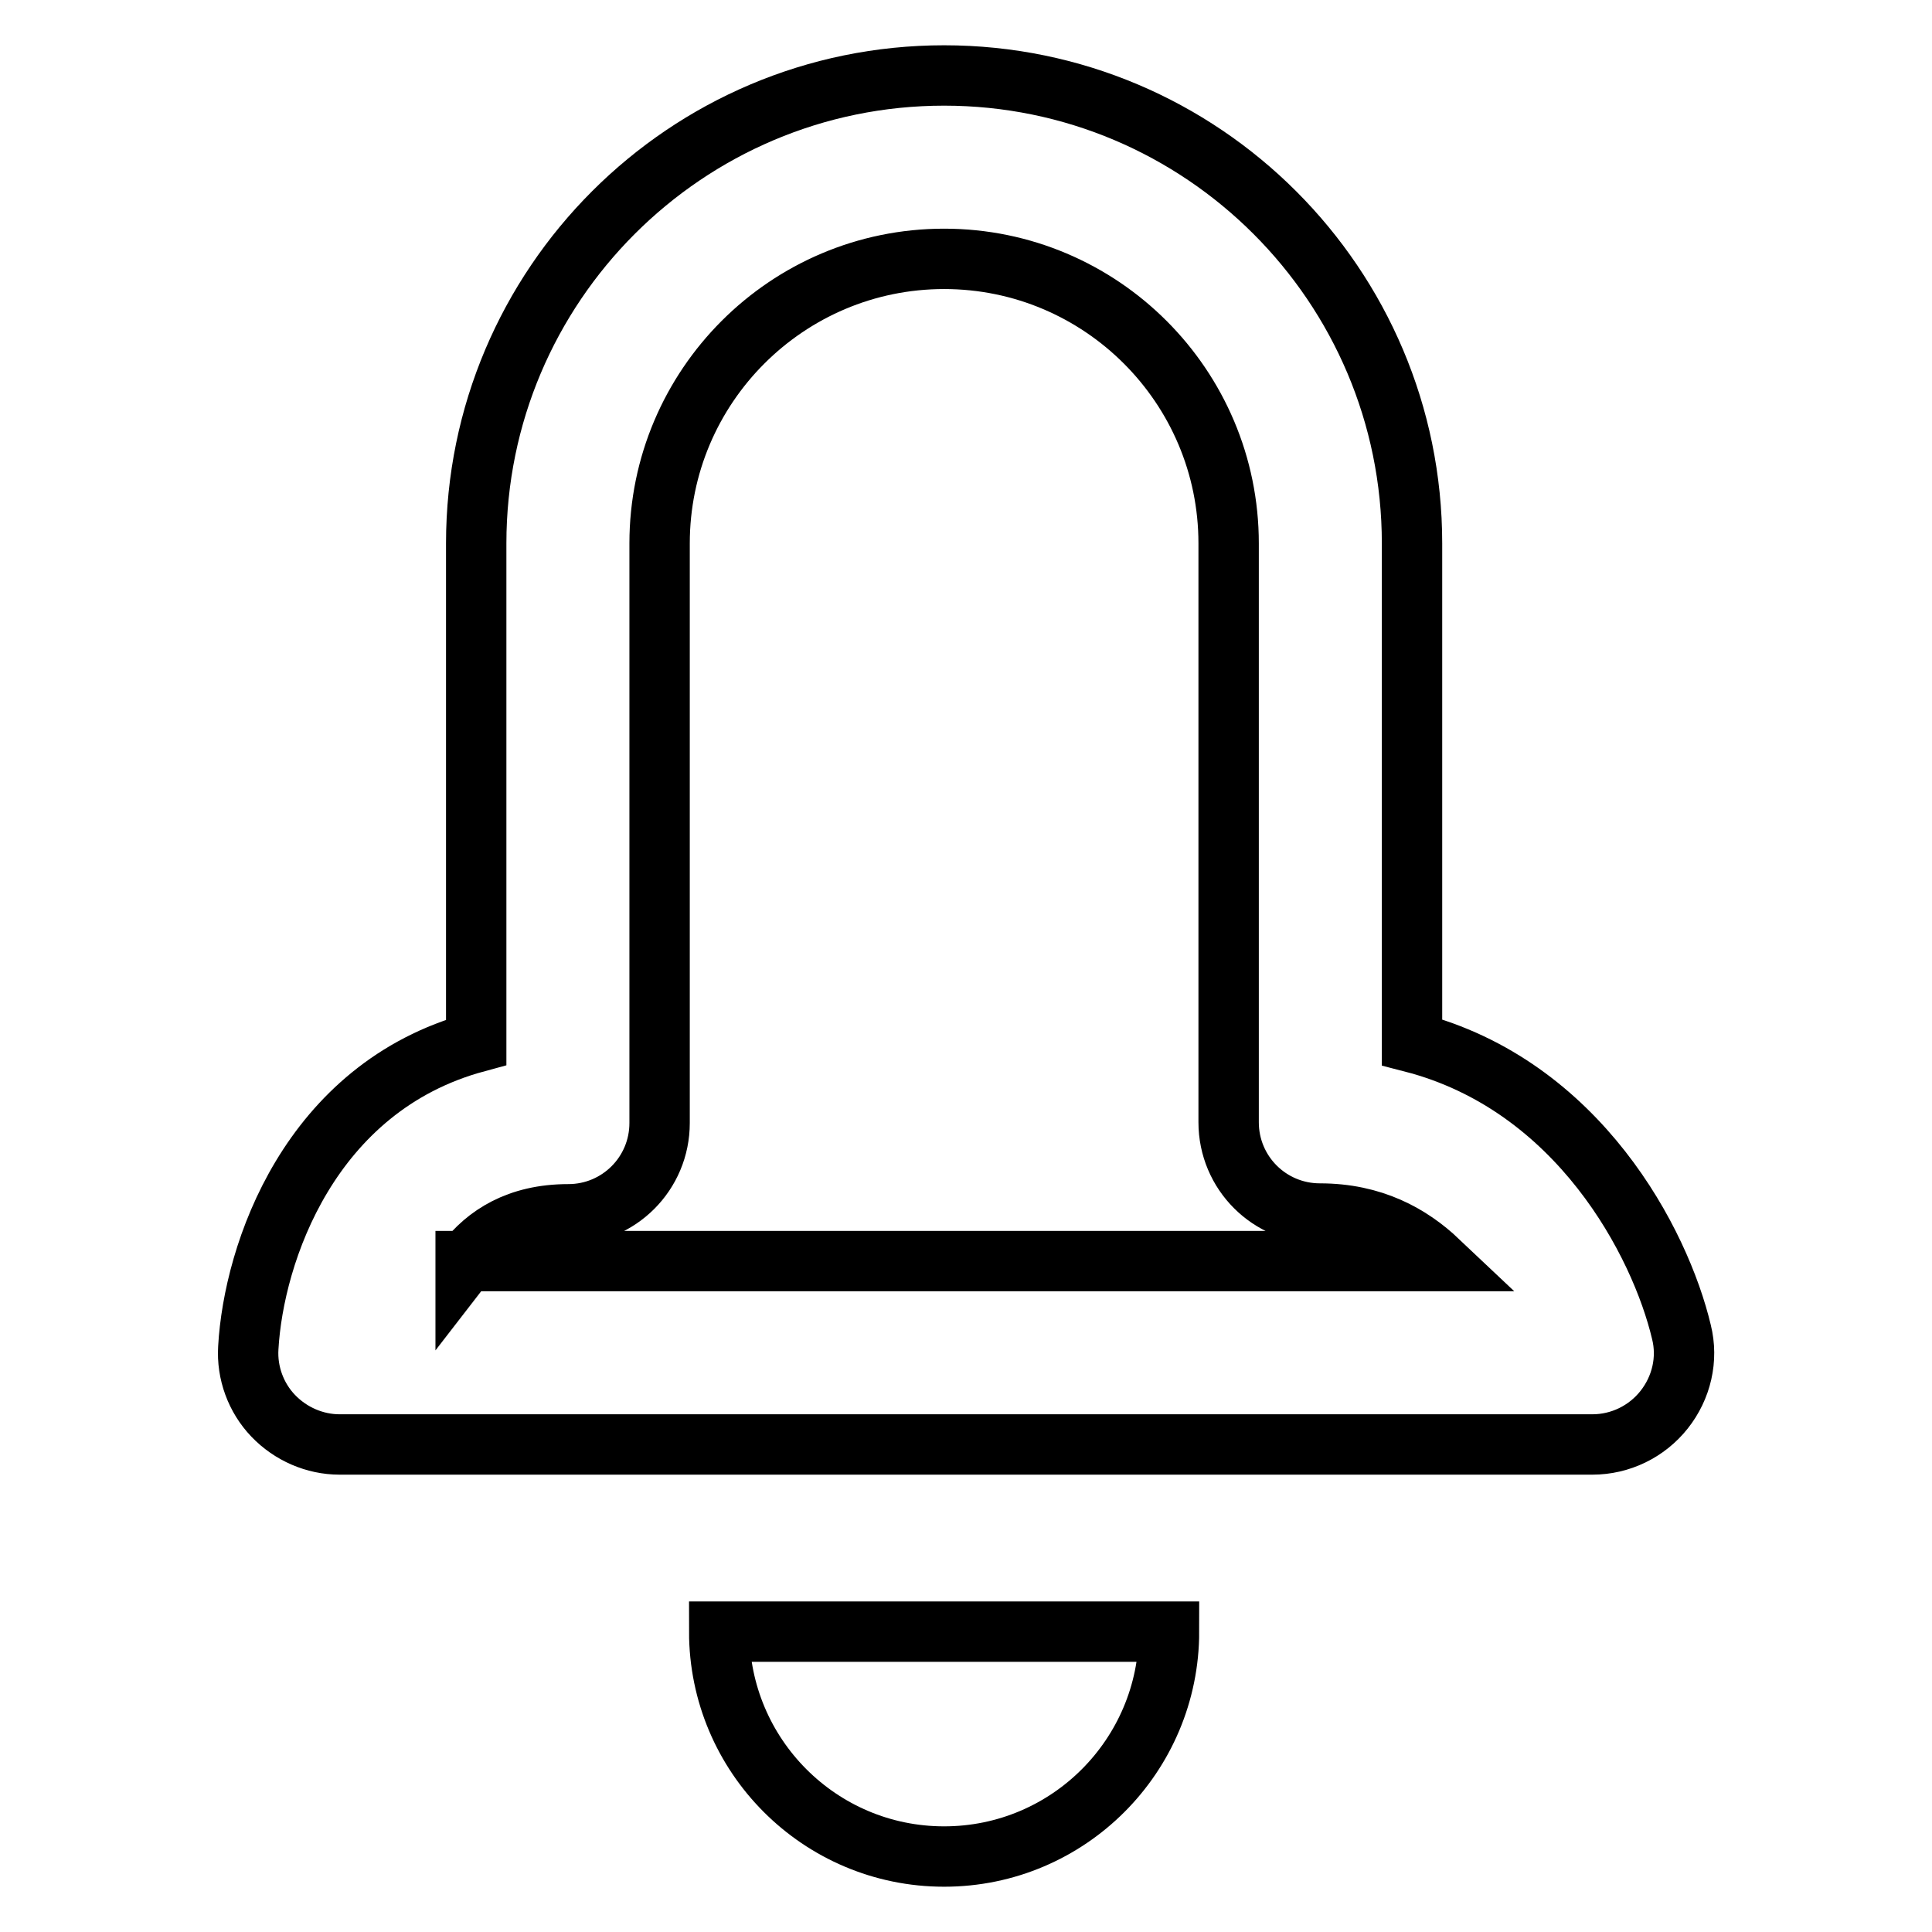
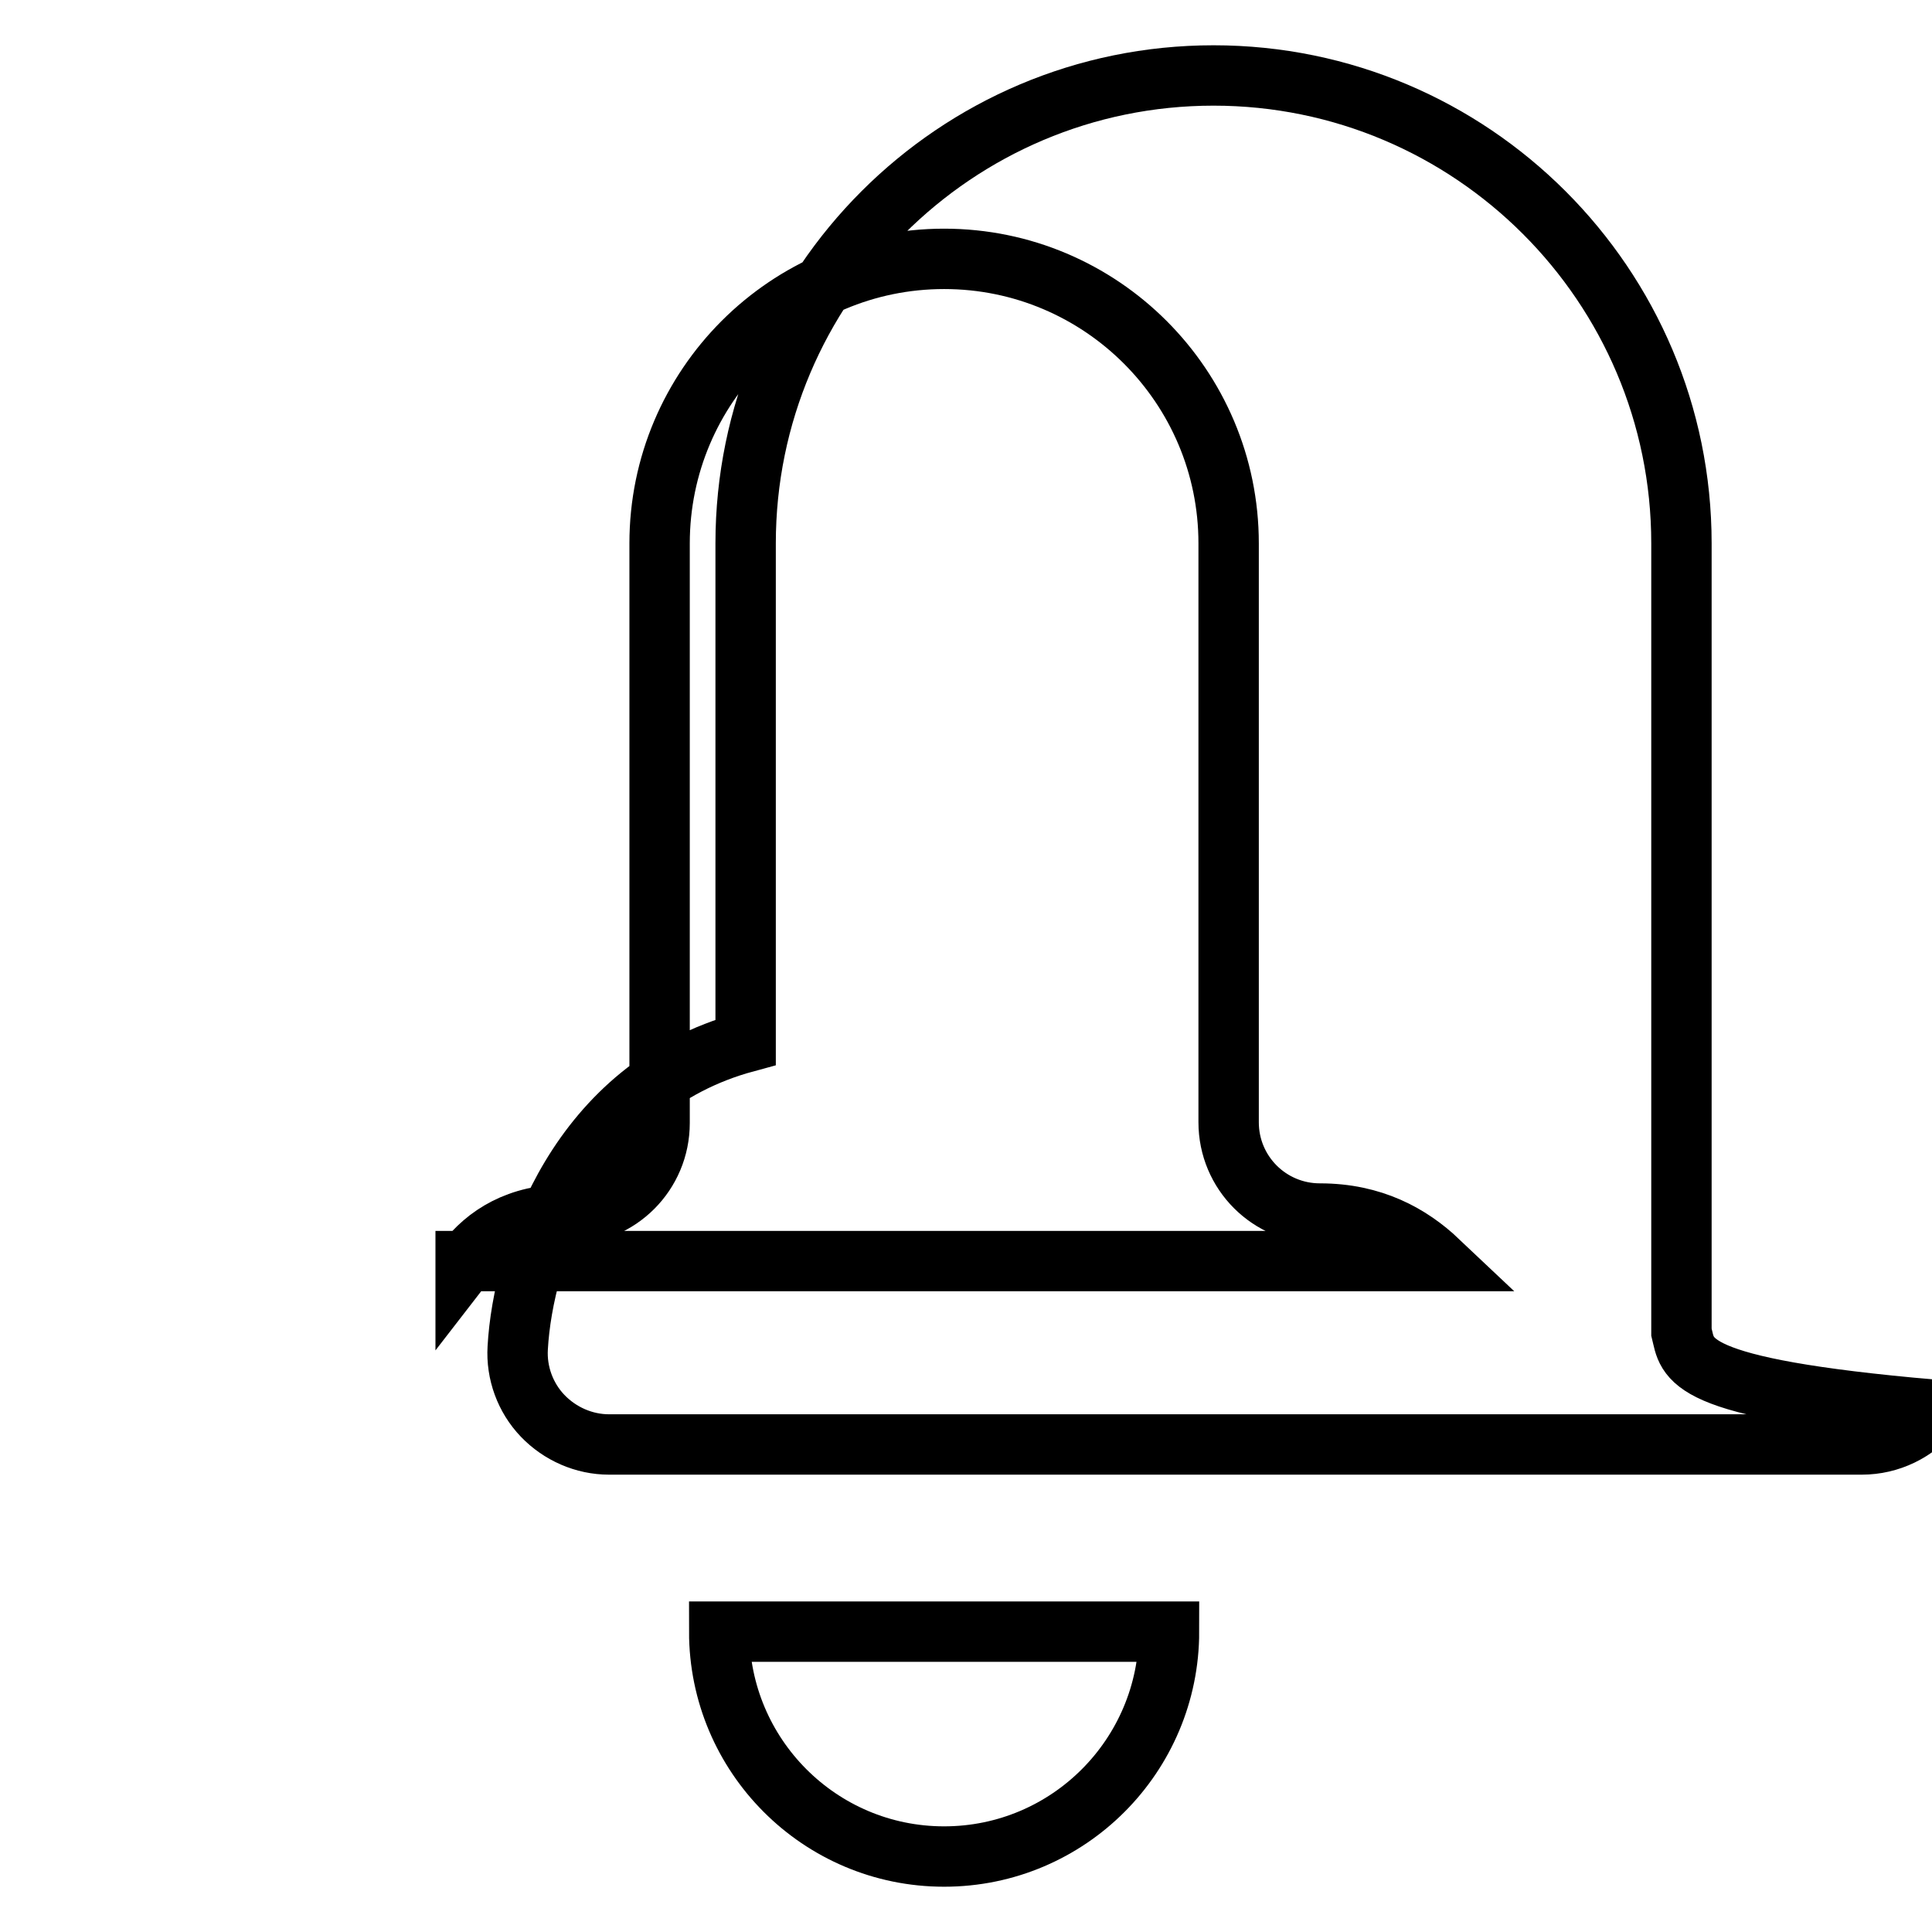
<svg xmlns="http://www.w3.org/2000/svg" version="1.1" x="0px" y="0px" viewBox="0 0 256 256" enable-background="new 0 0 256 256" xml:space="preserve">
  <g>
-     <path stroke-width="8" fill-opacity="0" stroke="#000000" d="M125.1,246c16.5,0,29.8-13.4,29.8-29.8H95.3C95.3,232.6,108.6,246,125.1,246z M222.8,176.5 c-2.8-11.8-13.6-32.7-35.7-38.4V72c0-34.2-27.8-62-62-62c-34.2,0-62,27.8-62,62v66.1c-22.1,6-29.5,28-30.2,40.5 c-0.2,3.3,1,6.6,3.3,9c2.3,2.4,5.5,3.8,8.8,3.8h166c3.7,0,7.2-1.7,9.5-4.6C222.8,183.9,223.7,180.1,222.8,176.5L222.8,176.5z  M61.7,167.2c2.7-3.5,6.9-6.3,13.6-6.3c6.7,0,12.1-5.4,12.1-12.1V72c0-20.8,16.9-37.7,37.7-37.7c20.8,0,37.7,16.9,37.7,37.7v76.7 c0,6.7,5.4,12.1,12.1,12.1c7,0,12,2.8,15.7,6.3H61.7z" />
+     <path stroke-width="8" fill-opacity="0" stroke="#000000" d="M125.1,246c16.5,0,29.8-13.4,29.8-29.8H95.3C95.3,232.6,108.6,246,125.1,246z M222.8,176.5 V72c0-34.2-27.8-62-62-62c-34.2,0-62,27.8-62,62v66.1c-22.1,6-29.5,28-30.2,40.5 c-0.2,3.3,1,6.6,3.3,9c2.3,2.4,5.5,3.8,8.8,3.8h166c3.7,0,7.2-1.7,9.5-4.6C222.8,183.9,223.7,180.1,222.8,176.5L222.8,176.5z  M61.7,167.2c2.7-3.5,6.9-6.3,13.6-6.3c6.7,0,12.1-5.4,12.1-12.1V72c0-20.8,16.9-37.7,37.7-37.7c20.8,0,37.7,16.9,37.7,37.7v76.7 c0,6.7,5.4,12.1,12.1,12.1c7,0,12,2.8,15.7,6.3H61.7z" />
  </g>
</svg>